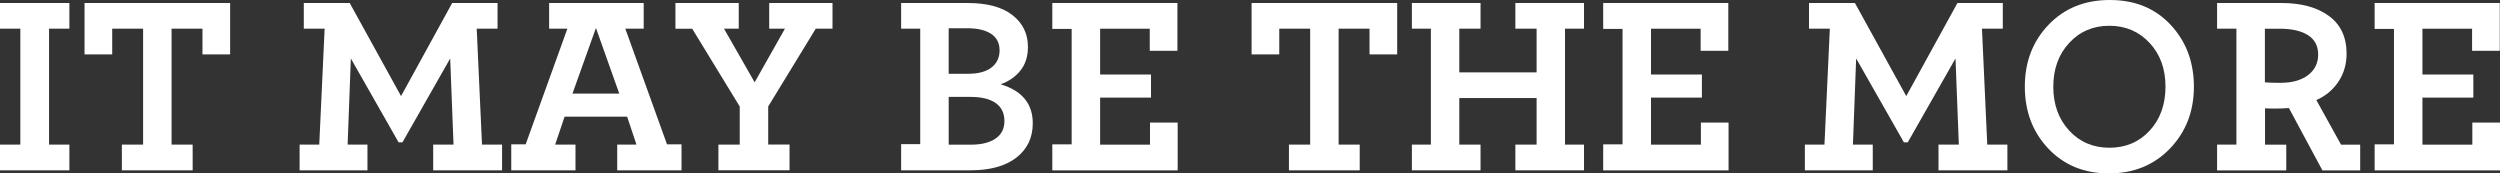
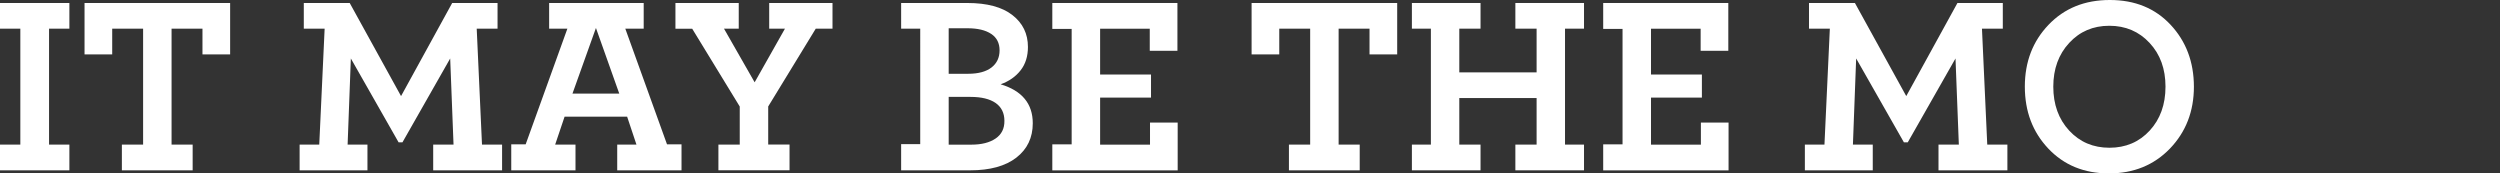
<svg xmlns="http://www.w3.org/2000/svg" id="Layer_2" data-name="Layer 2" viewBox="0 0 501.56 34.79">
  <rect x="0" y="0" width="501.56" height="34.79" fill="#333333" stroke="none" />
  <defs>
    <style>
      .cls-1 {
        fill: #fff;
        stroke-width: 0px;
      }
    </style>
  </defs>
  <g id="Slide_171" data-name="Slide 171">
    <g>
      <path class="cls-1" d="m0,34.17v-5.16h4.08V5.75H0V.6h13.92v5.15h-4.08v23.26h4.08v5.16H0Z" />
      <path class="cls-1" d="m24.45,34.17v-5.16h4.26V5.75h-6.2v5.16h-5.55V.6h29.21v10.31h-5.55v-5.16h-6.2v23.26h4.23v5.16h-14.2Z" />
      <path class="cls-1" d="m60.11,34.17v-5.16h3.94l1.08-23.26h-4.18V.6h9.21l10.3,18.68L90.72.6h9.1v5.15h-4.18l1.06,23.26h4.03v5.16h-13.82v-5.16h4.08l-.67-17.28-9.58,16.83h-.77l-9.58-16.83-.65,17.28h3.98v5.16h-13.62Z" />
      <path class="cls-1" d="m102.57,34.17v-5.21h2.89l8.37-23.21h-3.66V.6h18.97v5.15h-3.69l8.37,23.21h2.91v5.21h-12.9v-5.16h3.86l-1.87-5.6h-12.55l-1.89,5.6h4.08v5.16h-12.9Zm12.28-15.39h9.39l-4.68-13.17-4.71,13.17Z" />
      <path class="cls-1" d="m144.13,34.17v-5.16h4.28v-7.64l-9.54-15.61h-3.36V.6h12.7v5.15h-2.96l6.15,10.76,6.08-10.76h-3.16V.6h12.7v5.15h-3.36l-9.54,15.61v7.64h4.28v5.16h-14.27Z" />
      <path class="cls-1" d="m180.79,34.17v-5.25h3.83V5.75h-3.83V.6h13.29c3.95,0,6.97.81,9.04,2.43,2.08,1.62,3.11,3.75,3.11,6.39,0,1.87-.49,3.44-1.48,4.7-.99,1.26-2.32,2.19-4,2.79,4.3,1.29,6.45,3.9,6.45,7.82,0,2.89-1.1,5.19-3.29,6.89s-5.28,2.55-9.27,2.55h-13.87Zm9.54-19.37h3.92c2.01,0,3.57-.42,4.67-1.26,1.08-.84,1.62-1.99,1.62-3.44s-.56-2.55-1.67-3.29c-1.13-.76-2.72-1.14-4.77-1.14h-3.77v9.14Zm0,14.22h4.54c2.05,0,3.67-.41,4.87-1.23,1.2-.82,1.79-2,1.77-3.55,0-1.54-.58-2.74-1.75-3.57-1.18-.82-2.86-1.23-5.04-1.23h-4.39v9.59Z" />
      <path class="cls-1" d="m211.12,34.17v-5.21h3.88V5.8h-3.88V.6h25.1v9.59h-5.55v-4.43h-9.96v9.19h10.21v4.63h-10.21v9.44h10.01v-4.43h5.55v9.59h-25.15Z" />
      <path class="cls-1" d="m258.59,34.17v-5.16h4.26V5.75h-6.2v5.16h-5.55V.6h29.21v10.31h-5.55v-5.16h-6.2v23.26h4.23v5.16h-14.19Z" />
      <path class="cls-1" d="m283.26,34.17v-5.16h3.81V5.75h-3.81V.6h13.77v5.15h-4.26v8.77h15.51V5.75h-4.26V.6h13.77v5.15h-3.81v23.26h3.81v5.16h-13.77v-5.16h4.26v-9.34h-15.51v9.34h4.26v5.16h-13.77Z" />
      <path class="cls-1" d="m321.64,34.17v-5.21h3.88V5.8h-3.88V.6h25.1v9.59h-5.55v-4.43h-9.96v9.19h10.21v4.63h-10.21v9.44h10.01v-4.43h5.55v9.59h-25.15Z" />
      <path class="cls-1" d="m362.1,34.17v-5.16h3.93l1.08-23.26h-4.18V.6h9.21l10.3,18.68,10.27-18.68h9.1v5.15h-4.18l1.06,23.26h4.04v5.16h-13.82v-5.16h4.08l-.67-17.28-9.58,16.83h-.77l-9.58-16.83-.65,17.28h3.98v5.16h-13.62Z" />
      <path class="cls-1" d="m423.1,34.79c-4.97,0-9.02-1.66-12.16-4.98-3.14-3.32-4.71-7.46-4.71-12.43s1.58-9.08,4.75-12.4c3.17-3.32,7.26-4.98,12.3-4.98s9.1,1.66,12.2,4.98,4.66,7.45,4.67,12.4c0,4.95-1.6,9.09-4.81,12.43-3.21,3.32-7.29,4.98-12.24,4.98Zm.1-5.15c3.27,0,5.97-1.15,8.08-3.44,2.11-2.29,3.17-5.23,3.17-8.81s-1.06-6.49-3.19-8.78c-2.13-2.29-4.82-3.44-8.08-3.44s-5.93,1.15-8.05,3.44-3.19,5.22-3.19,8.78,1.06,6.51,3.19,8.81c2.13,2.3,4.82,3.44,8.08,3.44Z" />
-       <path class="cls-1" d="m444.8,34.17v-5.16h3.88V5.75h-3.88V.6h12.89c3.98,0,7.16.86,9.53,2.59,2.37,1.73,3.56,4.25,3.56,7.57,0,2.15-.56,4.04-1.67,5.68-1.12,1.64-2.58,2.85-4.4,3.63l4.96,8.95h3.84v5.16h-7.58l-6.72-12.5c-.95.07-1.87.1-2.77.1s-1.57-.02-2.02-.05v7.3h4.26v5.16h-13.85Zm12.86-17.56c2.21,0,4-.51,5.37-1.52,1.36-1.03,2.05-2.41,2.05-4.13s-.67-3.02-2-3.88c-1.33-.86-3.19-1.3-5.57-1.32h-3.12v10.76c.81.07,1.91.1,3.27.1Z" />
-       <path class="cls-1" d="m476.41,34.17v-5.21h3.88V5.8h-3.88V.6h25.1v9.59h-5.55v-4.43h-9.96v9.19h10.21v4.63h-10.21v9.44h10.01v-4.43h5.55v9.59h-25.15Z" />
    </g>
  </g>
</svg>